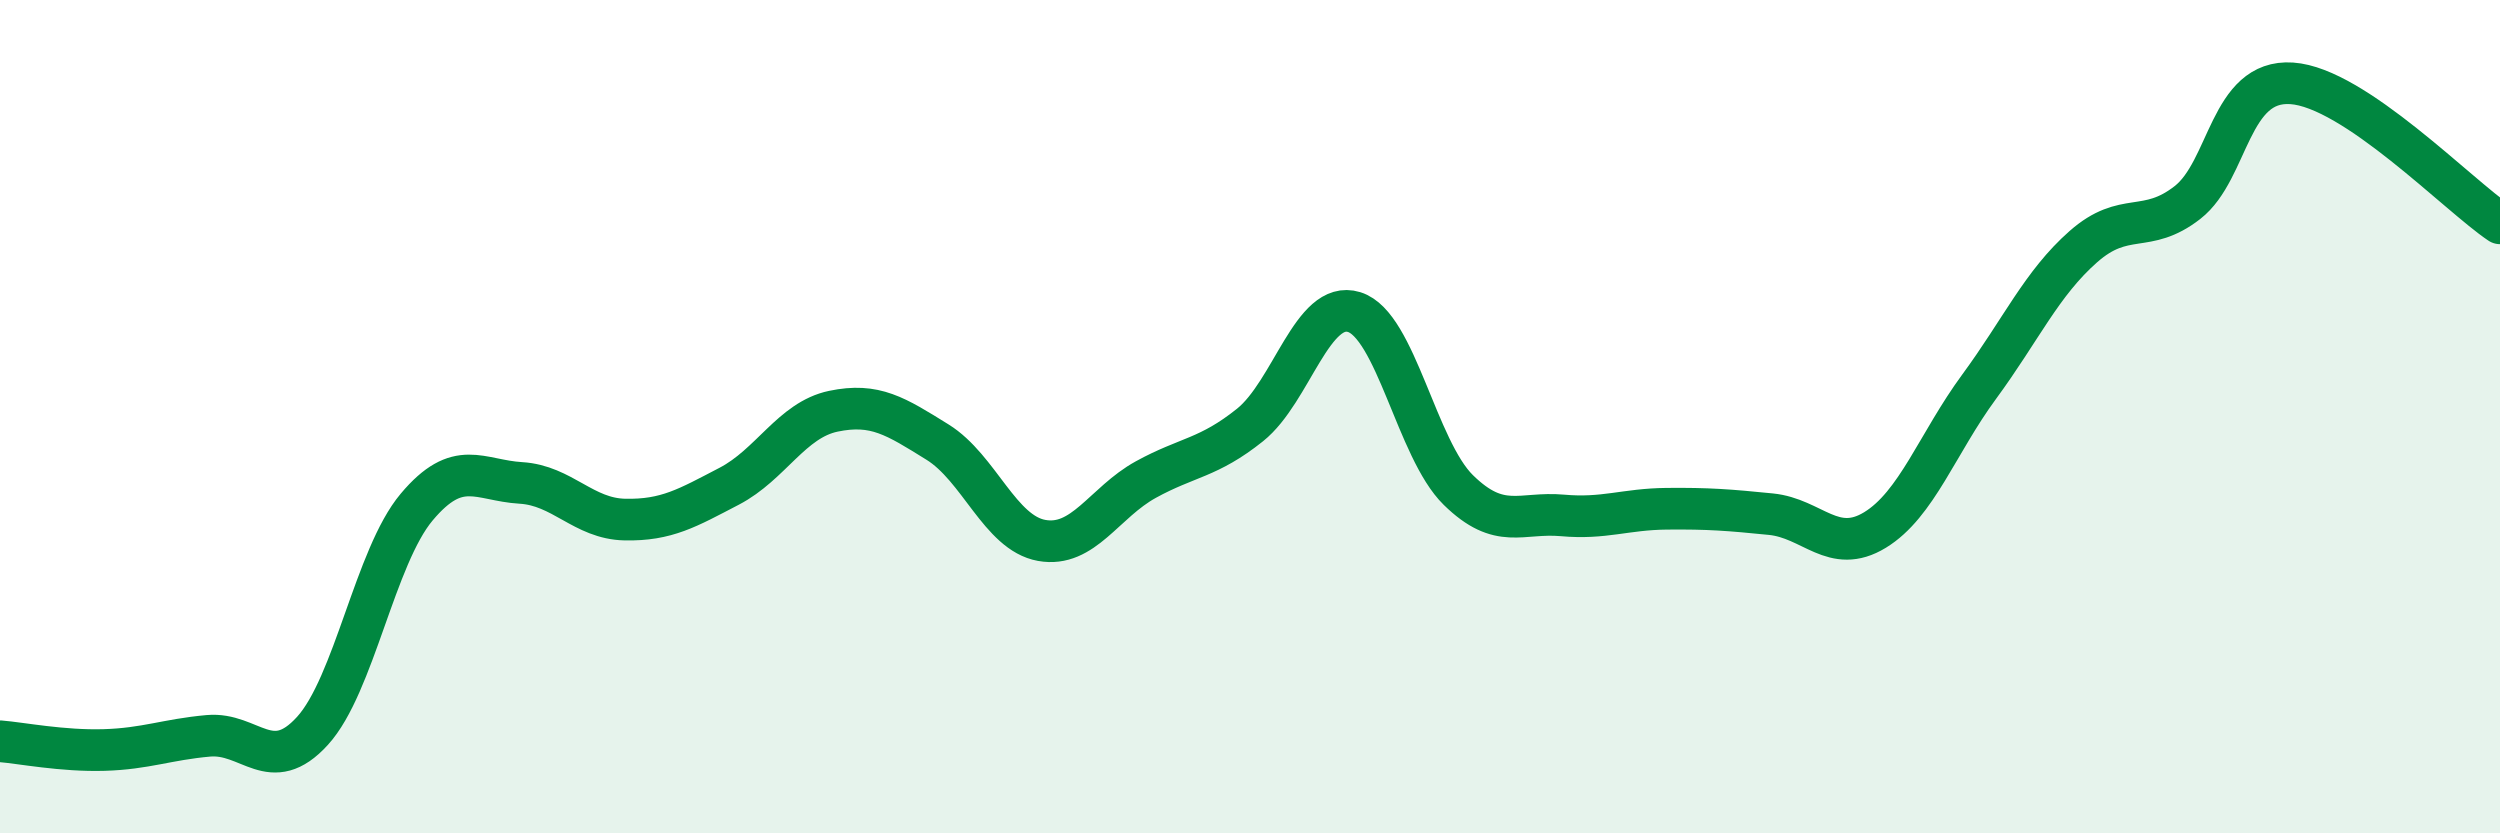
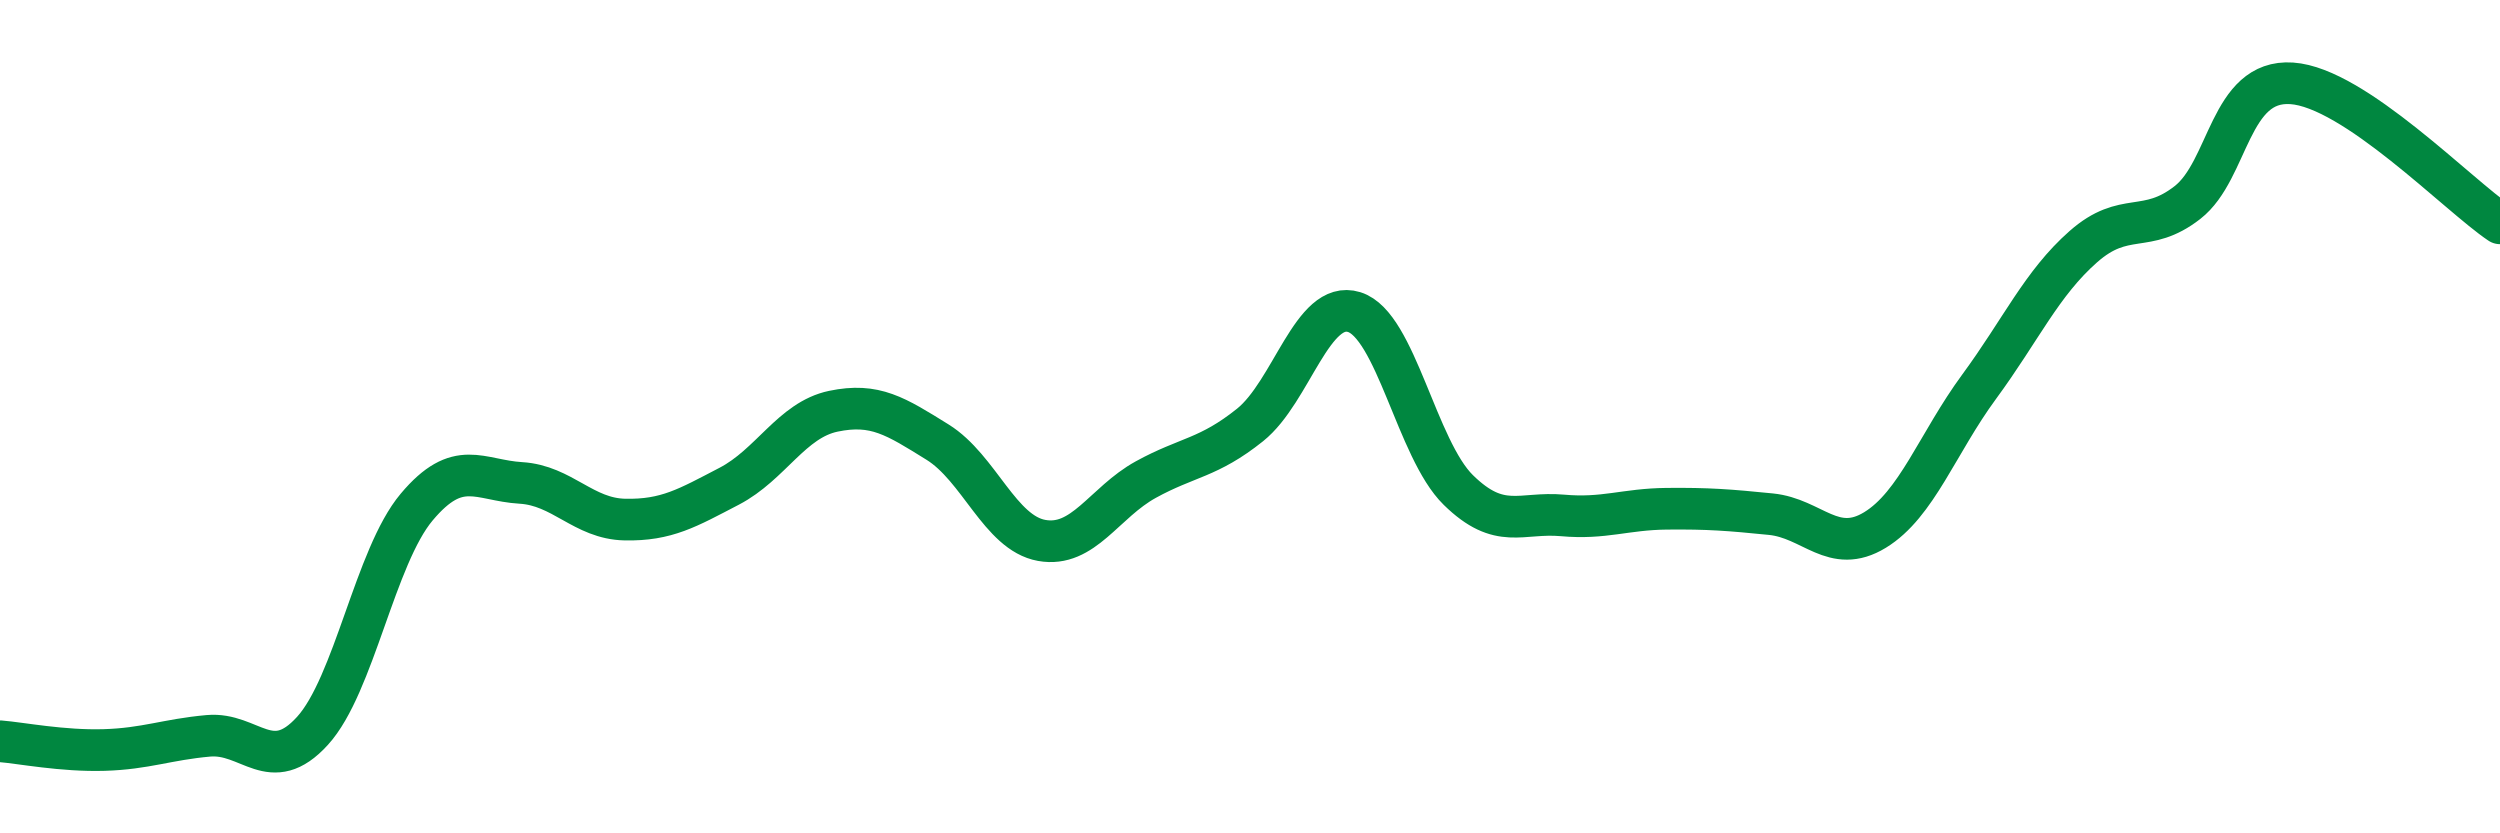
<svg xmlns="http://www.w3.org/2000/svg" width="60" height="20" viewBox="0 0 60 20">
-   <path d="M 0,17.79 C 0.5,17.83 1.5,18.03 2.5,18 C 3.5,17.97 4,17.75 5,17.66 C 6,17.57 6.5,18.64 7.5,17.54 C 8.5,16.44 9,13.36 10,12.17 C 11,10.98 11.5,11.53 12.5,11.59 C 13.5,11.65 14,12.45 15,12.47 C 16,12.49 16.5,12.19 17.5,11.67 C 18.5,11.15 19,10.08 20,9.87 C 21,9.66 21.5,9.99 22.5,10.61 C 23.5,11.23 24,12.79 25,12.97 C 26,13.15 26.5,12.06 27.5,11.51 C 28.5,10.96 29,11 30,10.2 C 31,9.4 31.5,7.18 32.5,7.49 C 33.5,7.8 34,10.78 35,11.76 C 36,12.74 36.5,12.28 37.5,12.37 C 38.5,12.46 39,12.22 40,12.21 C 41,12.2 41.5,12.24 42.5,12.34 C 43.5,12.44 44,13.33 45,12.72 C 46,12.11 46.5,10.64 47.5,9.28 C 48.5,7.92 49,6.8 50,5.92 C 51,5.04 51.5,5.64 52.5,4.86 C 53.5,4.08 53.5,1.9 55,2 C 56.5,2.1 59,4.69 60,5.36L60 20L0 20Z" fill="#008740" opacity="0.1" stroke-linecap="round" stroke-linejoin="round" />
  <path d="M 0,17.79 C 0.5,17.83 1.5,18.03 2.5,18 C 3.5,17.97 4,17.75 5,17.66 C 6,17.57 6.5,18.64 7.5,17.54 C 8.5,16.44 9,13.36 10,12.17 C 11,10.98 11.5,11.53 12.5,11.59 C 13.5,11.65 14,12.45 15,12.47 C 16,12.49 16.5,12.19 17.5,11.67 C 18.5,11.15 19,10.08 20,9.87 C 21,9.66 21.5,9.99 22.5,10.61 C 23.5,11.23 24,12.79 25,12.97 C 26,13.15 26.5,12.06 27.5,11.51 C 28.5,10.96 29,11 30,10.2 C 31,9.4 31.5,7.18 32.5,7.49 C 33.5,7.8 34,10.78 35,11.76 C 36,12.74 36.5,12.28 37.5,12.37 C 38.5,12.46 39,12.22 40,12.21 C 41,12.2 41.5,12.24 42.5,12.34 C 43.5,12.44 44,13.33 45,12.72 C 46,12.11 46.5,10.64 47.5,9.28 C 48.5,7.92 49,6.8 50,5.92 C 51,5.04 51.5,5.64 52.5,4.86 C 53.5,4.08 53.5,1.9 55,2 C 56.5,2.1 59,4.69 60,5.36" stroke="#008740" stroke-width="1" fill="none" stroke-linecap="round" stroke-linejoin="round" />
</svg>